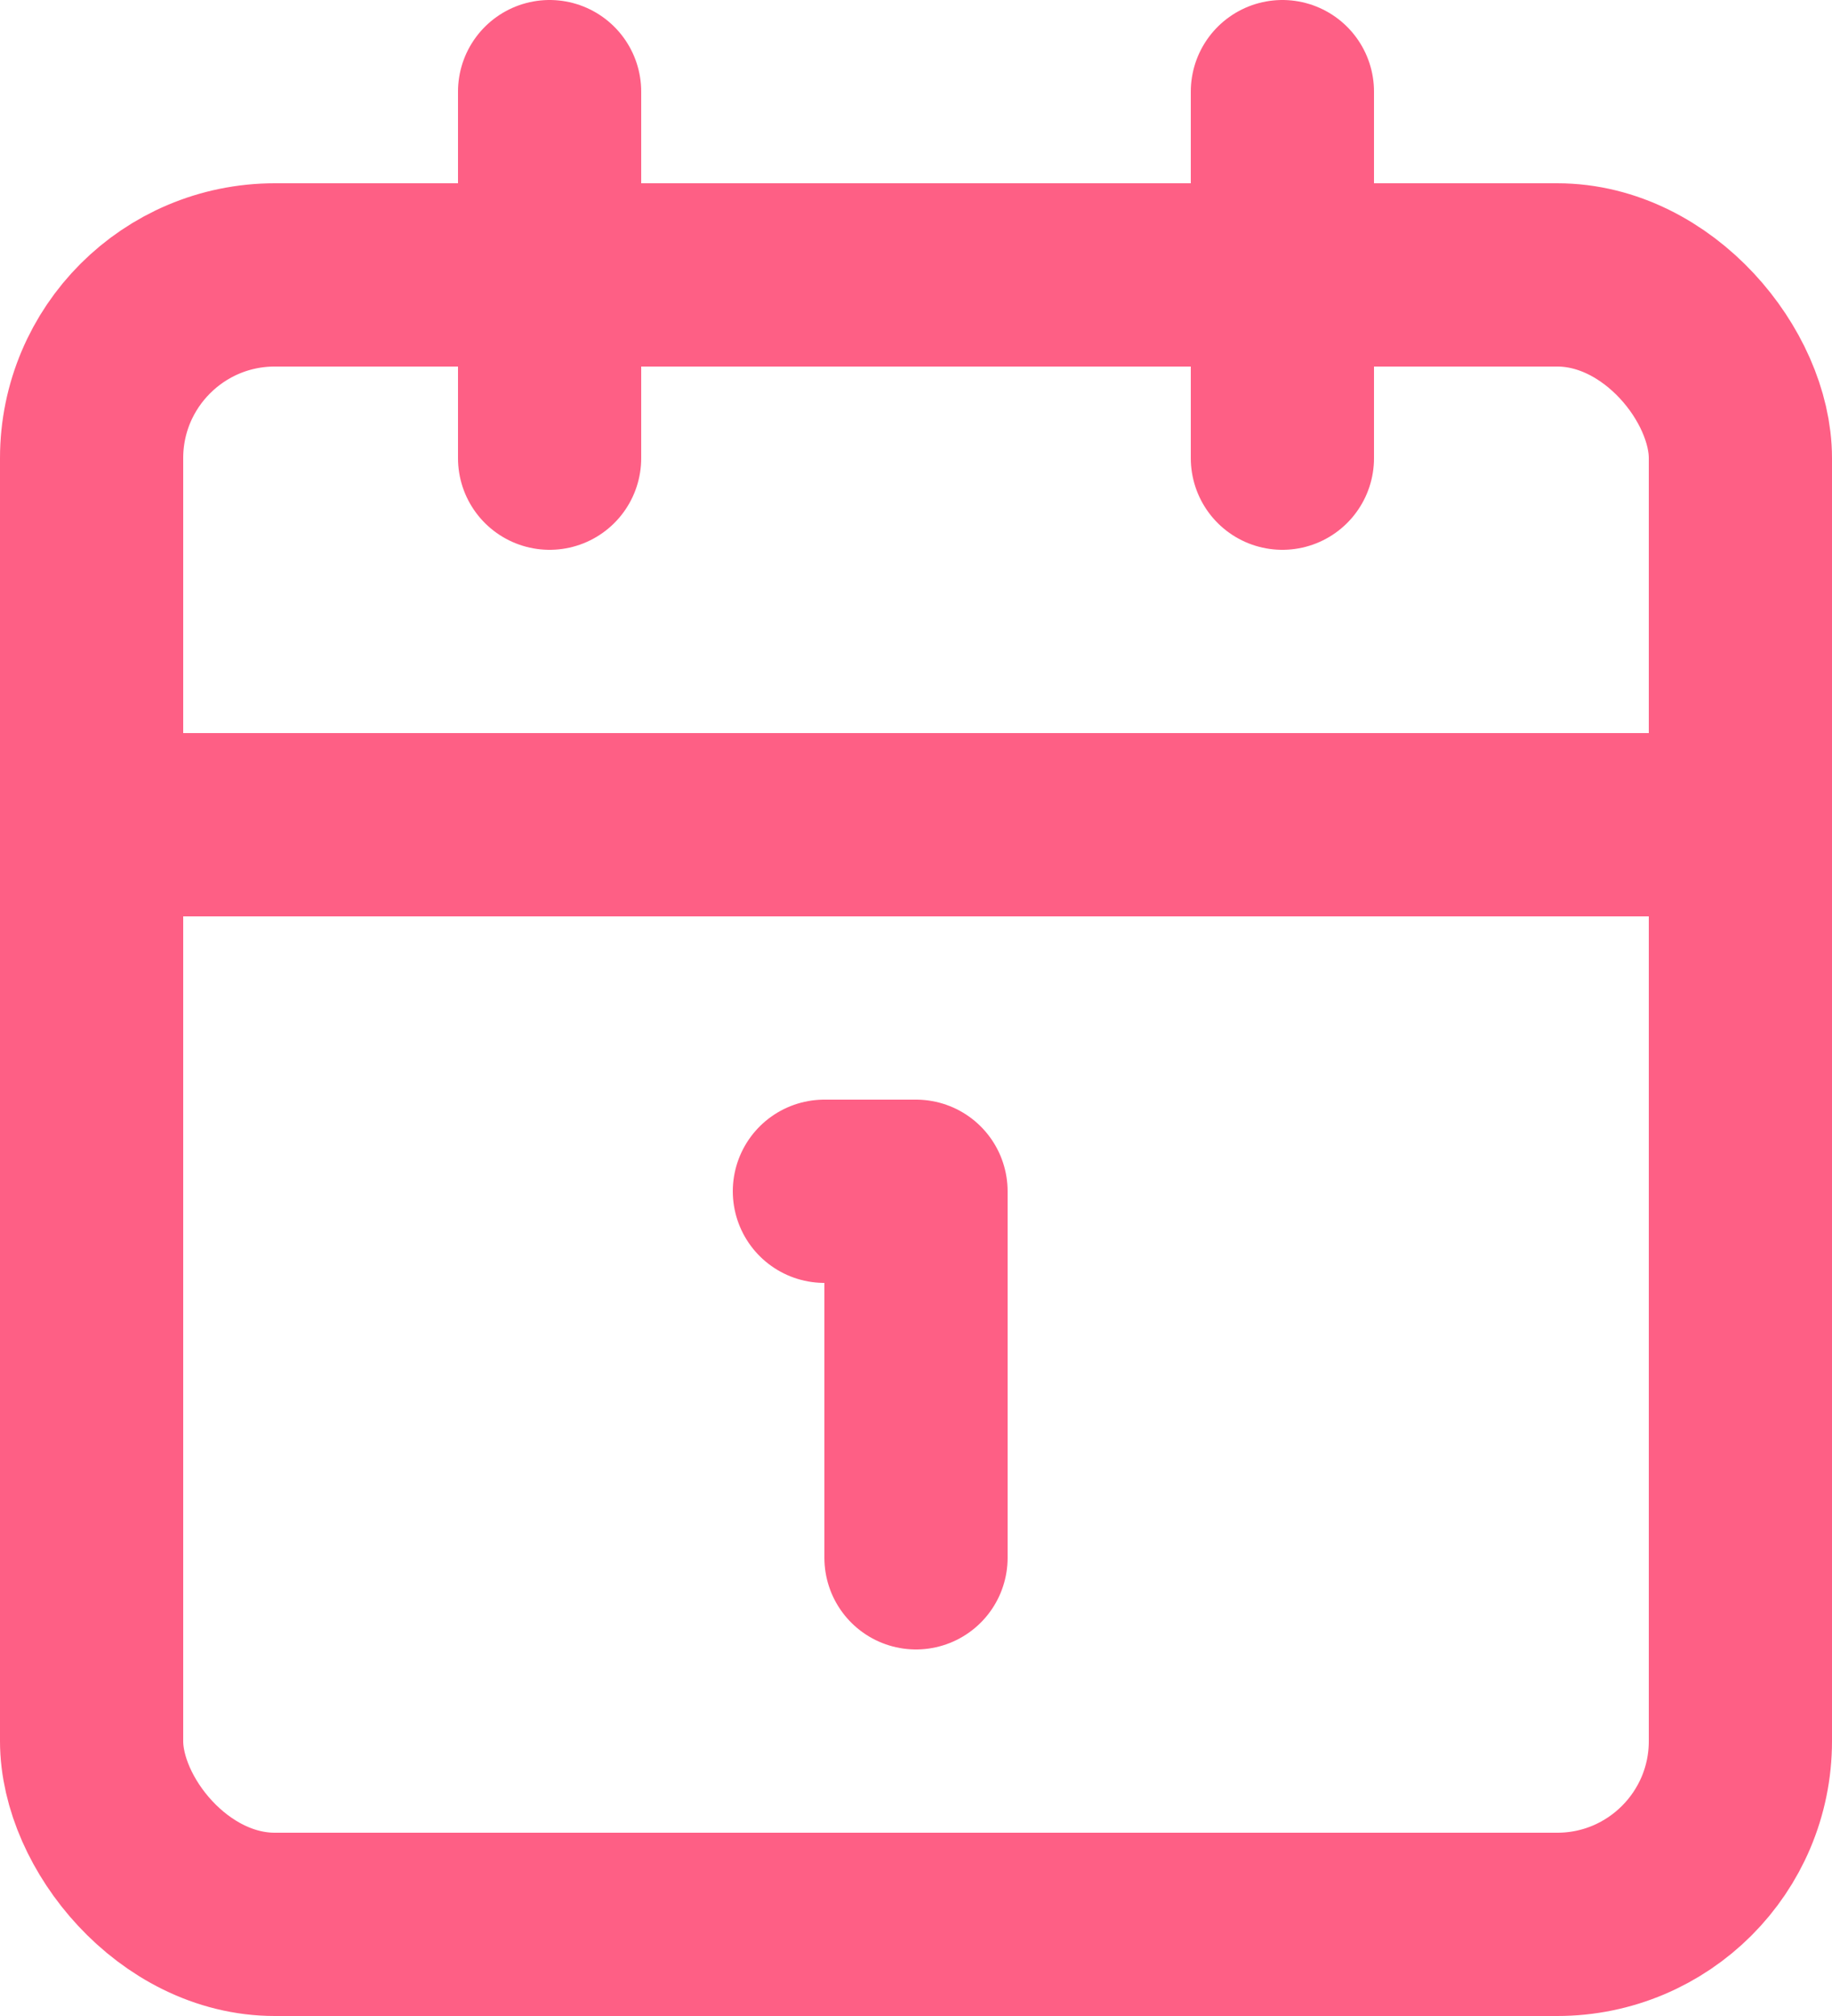
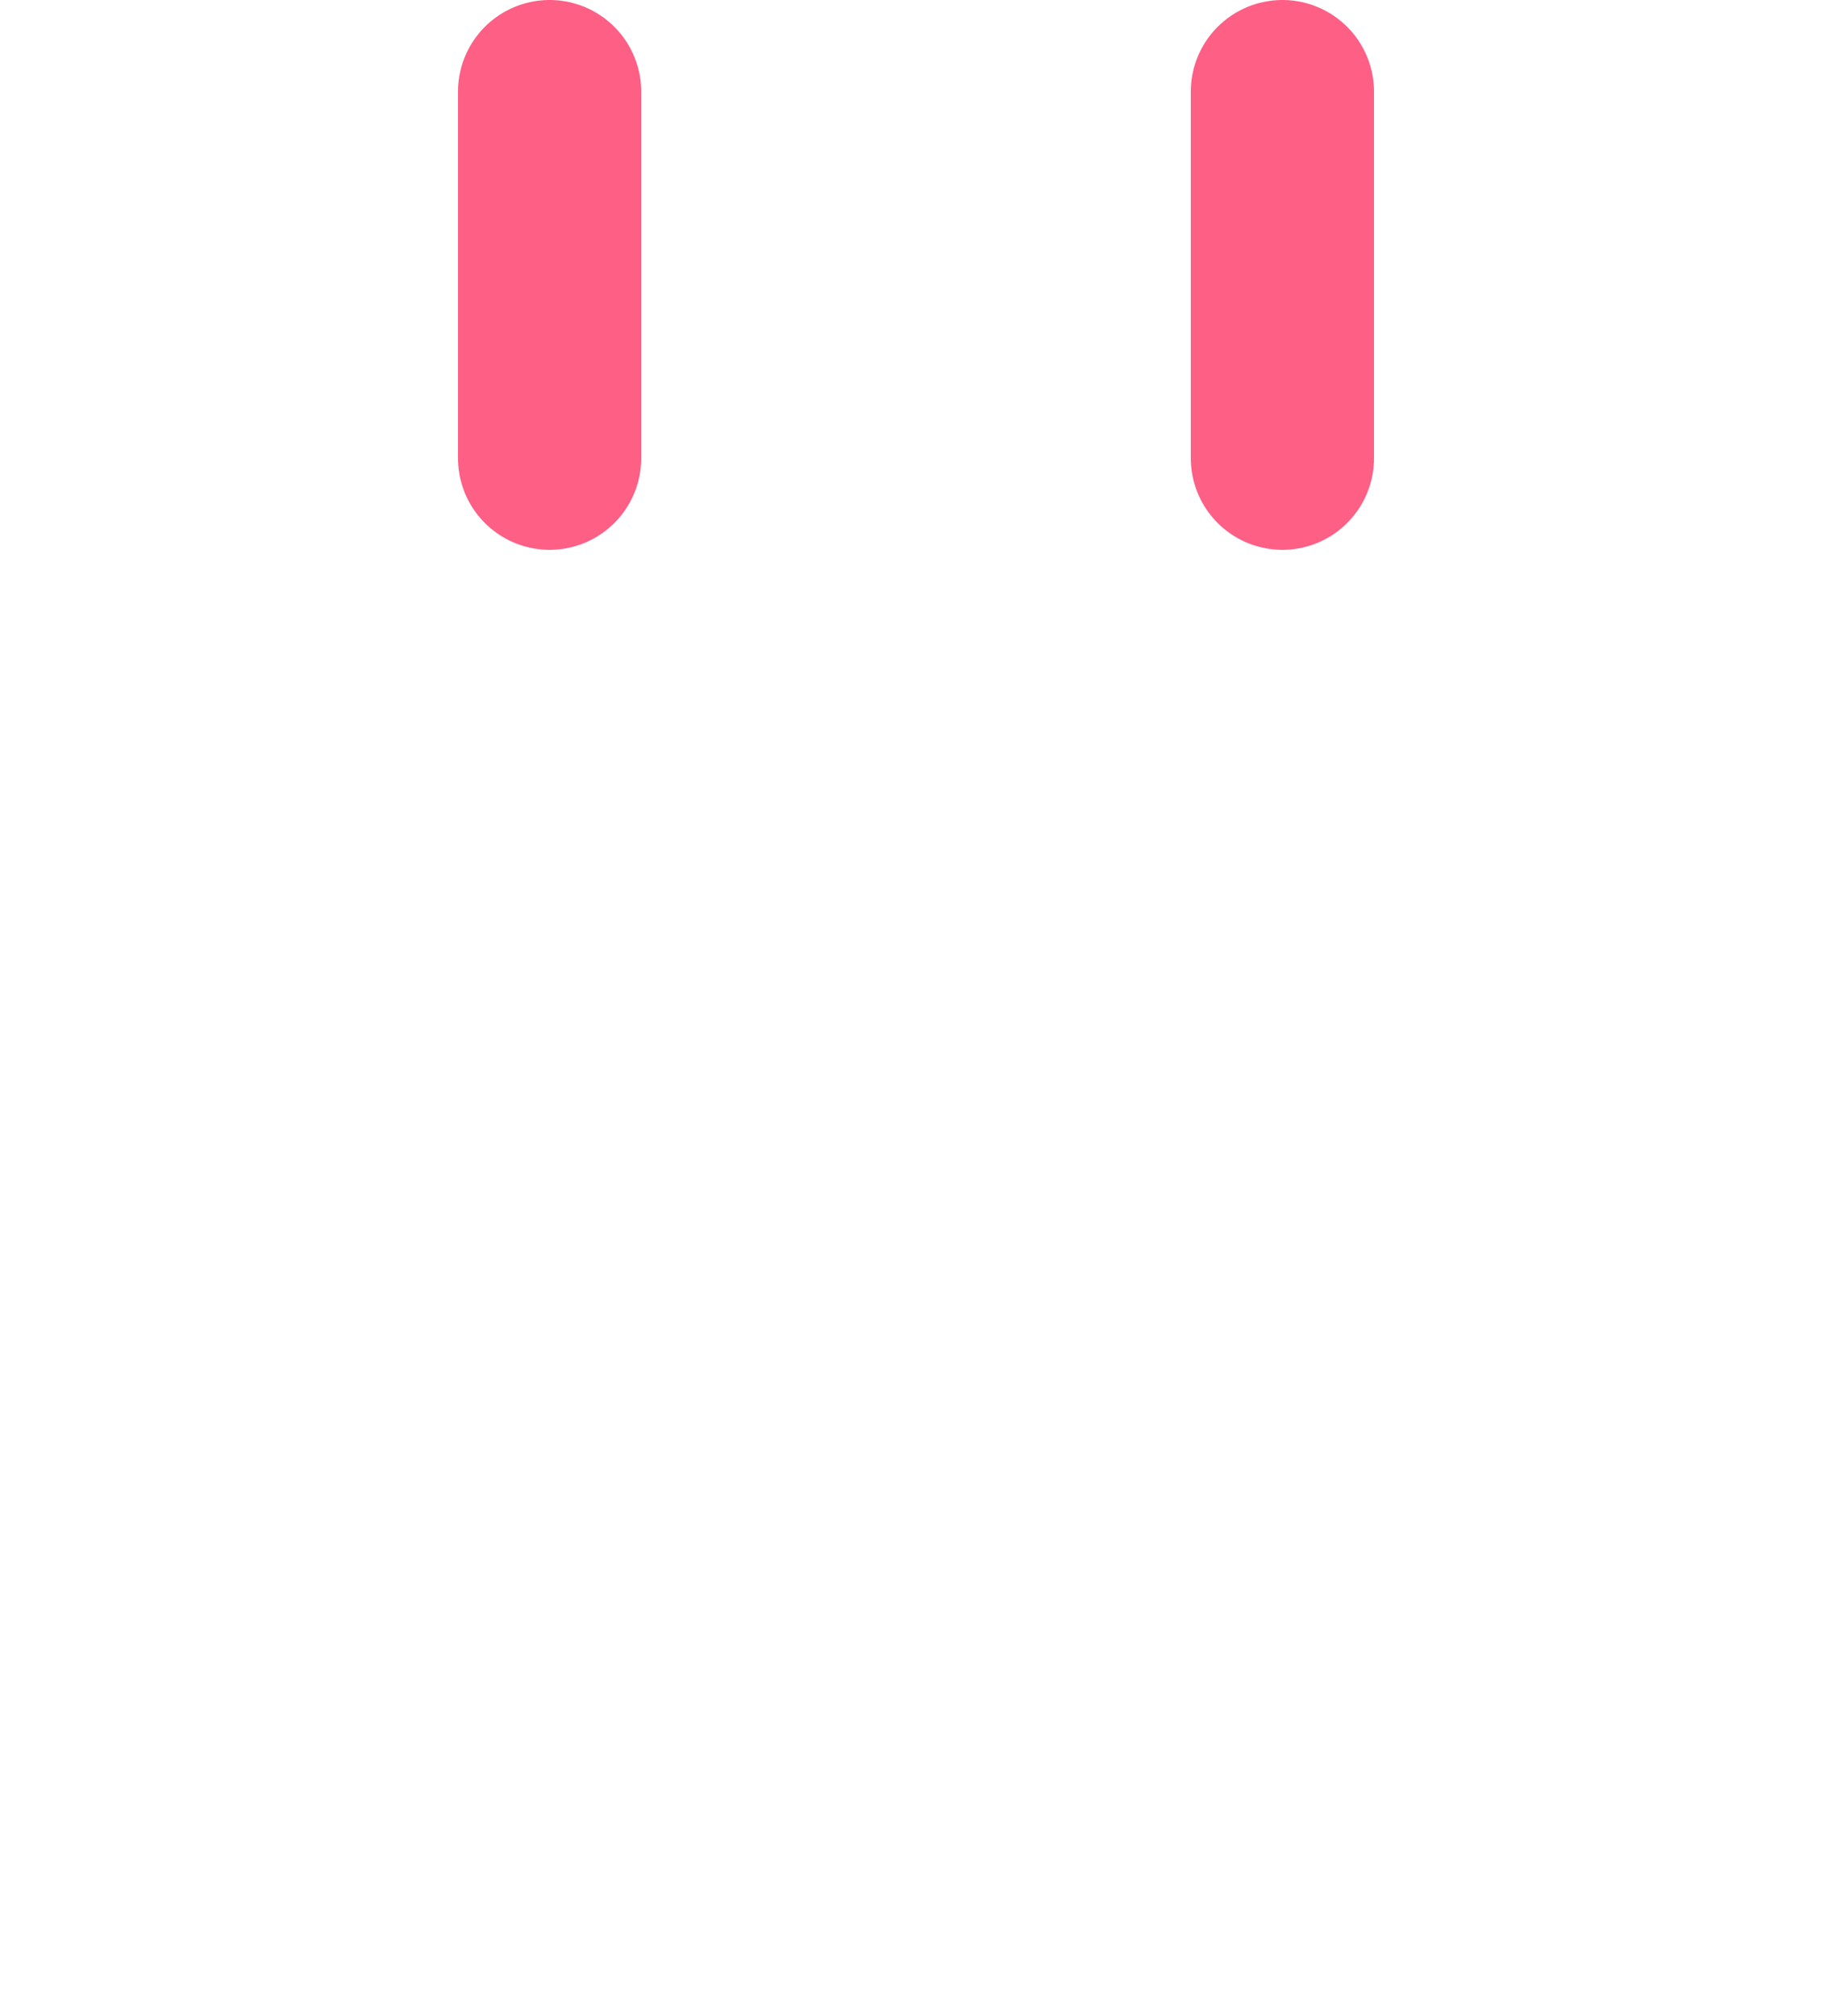
<svg xmlns="http://www.w3.org/2000/svg" width="20" height="22" viewBox="0 0 20 22">
  <g id="Groupe_1630" data-name="Groupe 1630" transform="translate(-2 -1)">
-     <path id="Tracé_5201" data-name="Tracé 5201" d="M11,14h1v4" fill="none" stroke="#fe5f85" stroke-linecap="round" stroke-linejoin="round" stroke-width="2" />
    <path id="Tracé_5202" data-name="Tracé 5202" d="M16,2V6" fill="none" stroke="#fe5f85" stroke-linecap="round" stroke-linejoin="round" stroke-width="2" />
-     <path id="Tracé_5203" data-name="Tracé 5203" d="M3,10H21" fill="none" stroke="#fe5f85" stroke-linecap="round" stroke-linejoin="round" stroke-width="2" />
    <path id="Tracé_5204" data-name="Tracé 5204" d="M8,2V6" fill="none" stroke="#fe5f85" stroke-linecap="round" stroke-linejoin="round" stroke-width="2" />
-     <rect id="Rectangle_1721" data-name="Rectangle 1721" width="18" height="18" rx="2" transform="translate(3 4)" fill="none" stroke="#fe5f85" stroke-linecap="round" stroke-linejoin="round" stroke-width="2" />
  </g>
</svg>